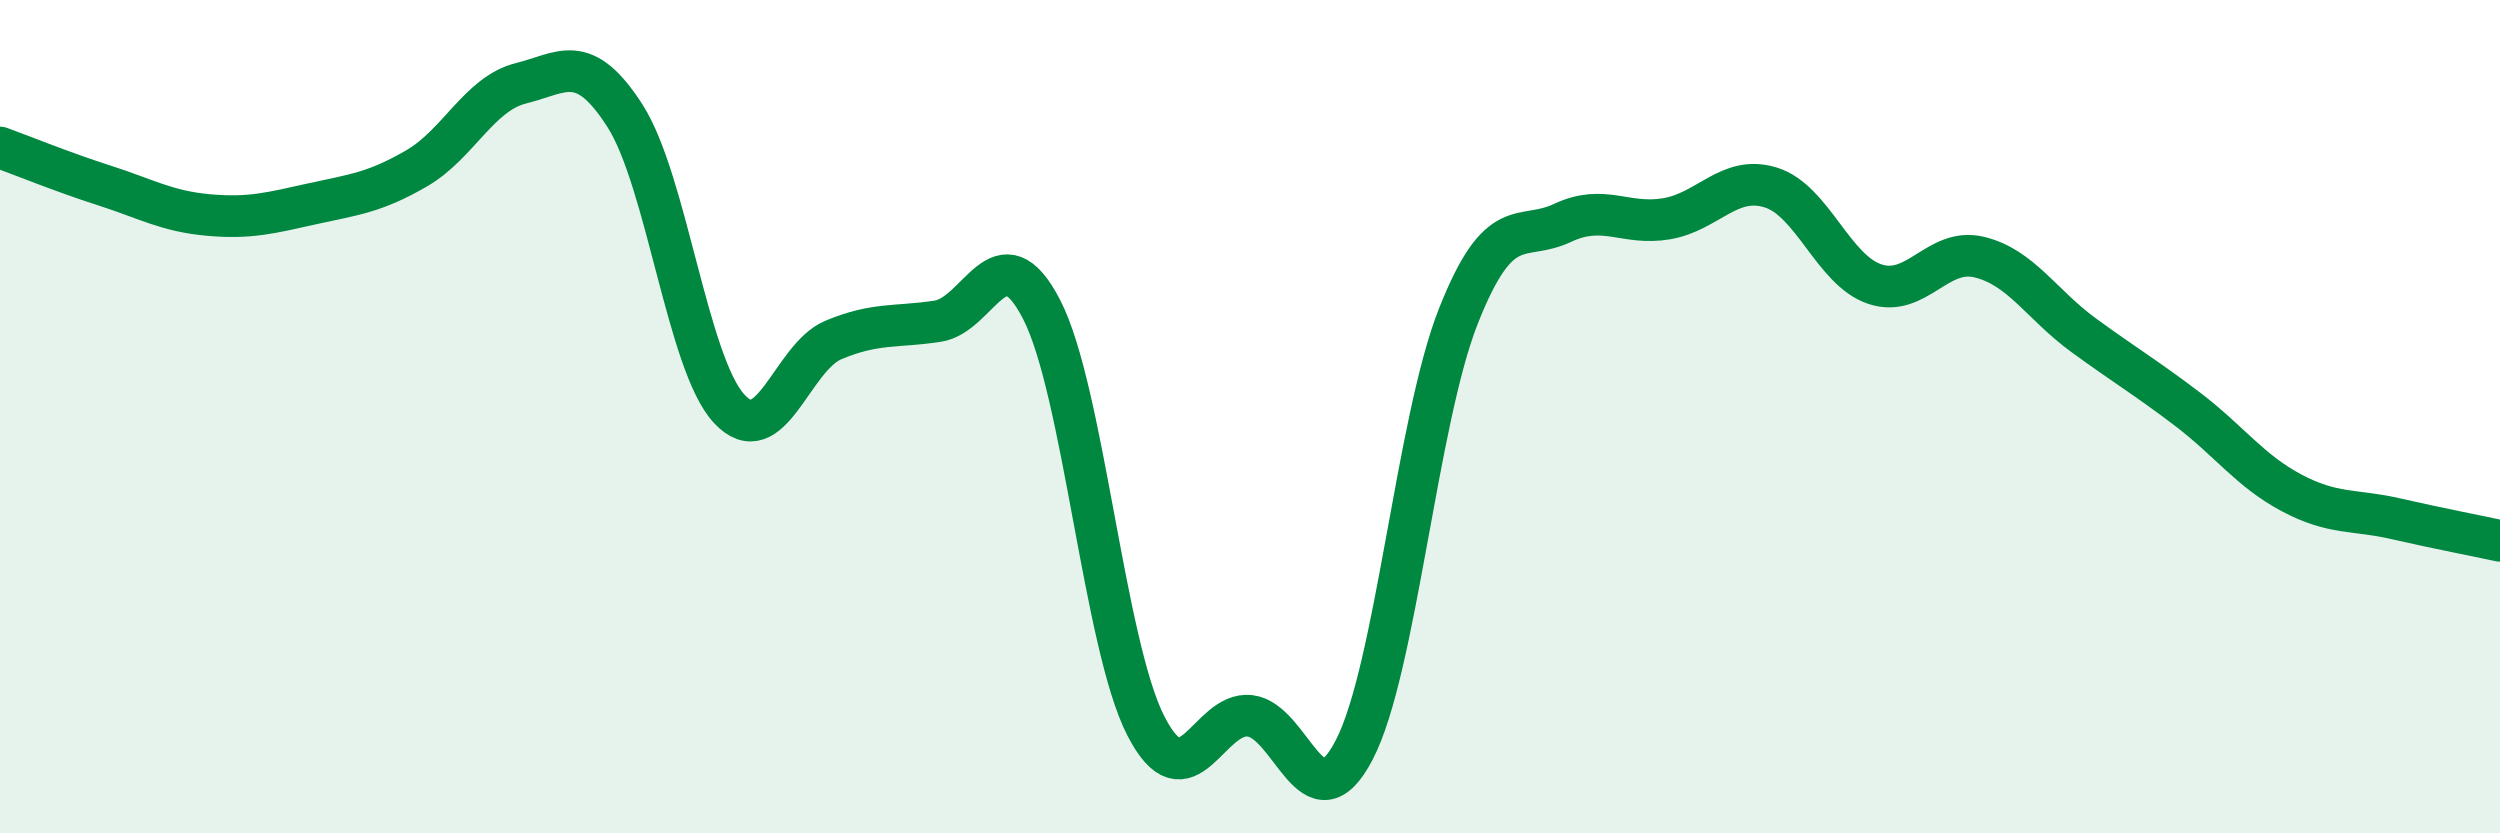
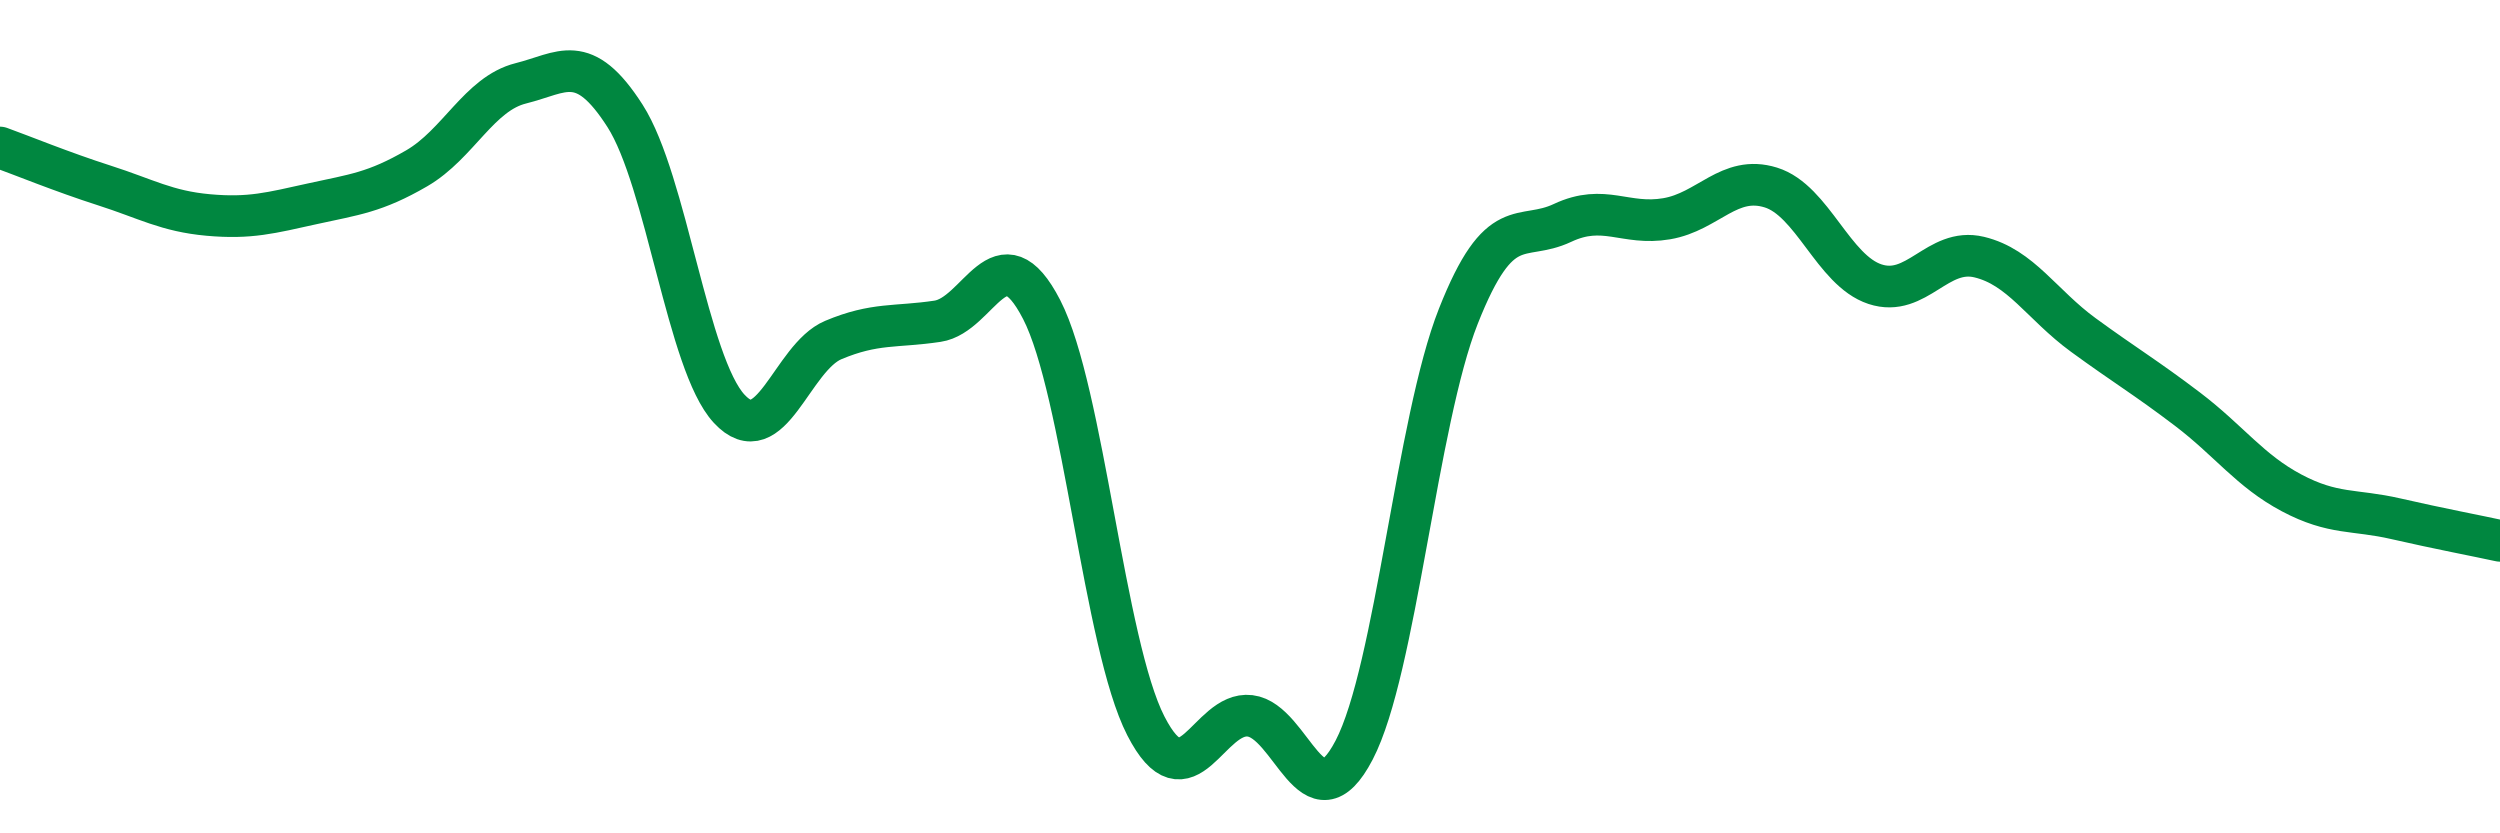
<svg xmlns="http://www.w3.org/2000/svg" width="60" height="20" viewBox="0 0 60 20">
-   <path d="M 0,3.54 C 0.5,3.72 1.5,4.13 2.5,4.45 C 3.5,4.77 4,5.07 5,5.16 C 6,5.25 6.5,5.11 7.5,4.89 C 8.5,4.67 9,4.62 10,4.04 C 11,3.46 11.5,2.25 12.5,2 C 13.5,1.75 14,1.22 15,2.78 C 16,4.34 16.5,8.73 17.5,9.81 C 18.5,10.89 19,8.58 20,8.16 C 21,7.74 21.5,7.86 22.5,7.71 C 23.5,7.56 24,5.49 25,7.43 C 26,9.37 26.5,15.47 27.5,17.42 C 28.5,19.37 29,17.06 30,17.18 C 31,17.3 31.5,19.92 32.5,18 C 33.5,16.08 34,10.12 35,7.59 C 36,5.06 36.5,5.82 37.5,5.35 C 38.5,4.88 39,5.42 40,5.25 C 41,5.08 41.5,4.19 42.5,4.5 C 43.5,4.81 44,6.49 45,6.82 C 46,7.15 46.5,5.93 47.5,6.17 C 48.5,6.41 49,7.31 50,8.04 C 51,8.77 51.5,9.06 52.5,9.82 C 53.5,10.58 54,11.3 55,11.83 C 56,12.36 56.5,12.22 57.5,12.45 C 58.5,12.68 59.5,12.87 60,12.98L60 20L0 20Z" fill="#008740" opacity="0.1" stroke-linecap="round" stroke-linejoin="round" />
  <path d="M 0,3.54 C 0.5,3.72 1.5,4.13 2.5,4.45 C 3.5,4.77 4,5.07 5,5.16 C 6,5.25 6.5,5.11 7.5,4.89 C 8.5,4.67 9,4.62 10,4.04 C 11,3.46 11.5,2.25 12.5,2 C 13.5,1.75 14,1.22 15,2.78 C 16,4.34 16.5,8.73 17.5,9.81 C 18.5,10.89 19,8.58 20,8.16 C 21,7.74 21.5,7.86 22.5,7.71 C 23.5,7.56 24,5.49 25,7.43 C 26,9.37 26.5,15.47 27.5,17.42 C 28.5,19.37 29,17.06 30,17.18 C 31,17.3 31.5,19.92 32.5,18 C 33.5,16.08 34,10.12 35,7.59 C 36,5.06 36.5,5.82 37.5,5.35 C 38.5,4.88 39,5.42 40,5.25 C 41,5.08 41.5,4.19 42.5,4.5 C 43.5,4.81 44,6.49 45,6.82 C 46,7.15 46.5,5.93 47.5,6.17 C 48.5,6.41 49,7.31 50,8.04 C 51,8.77 51.5,9.06 52.5,9.82 C 53.5,10.58 54,11.3 55,11.83 C 56,12.36 56.5,12.22 57.5,12.45 C 58.5,12.68 59.5,12.87 60,12.98" stroke="#008740" stroke-width="1" fill="none" stroke-linecap="round" stroke-linejoin="round" />
</svg>